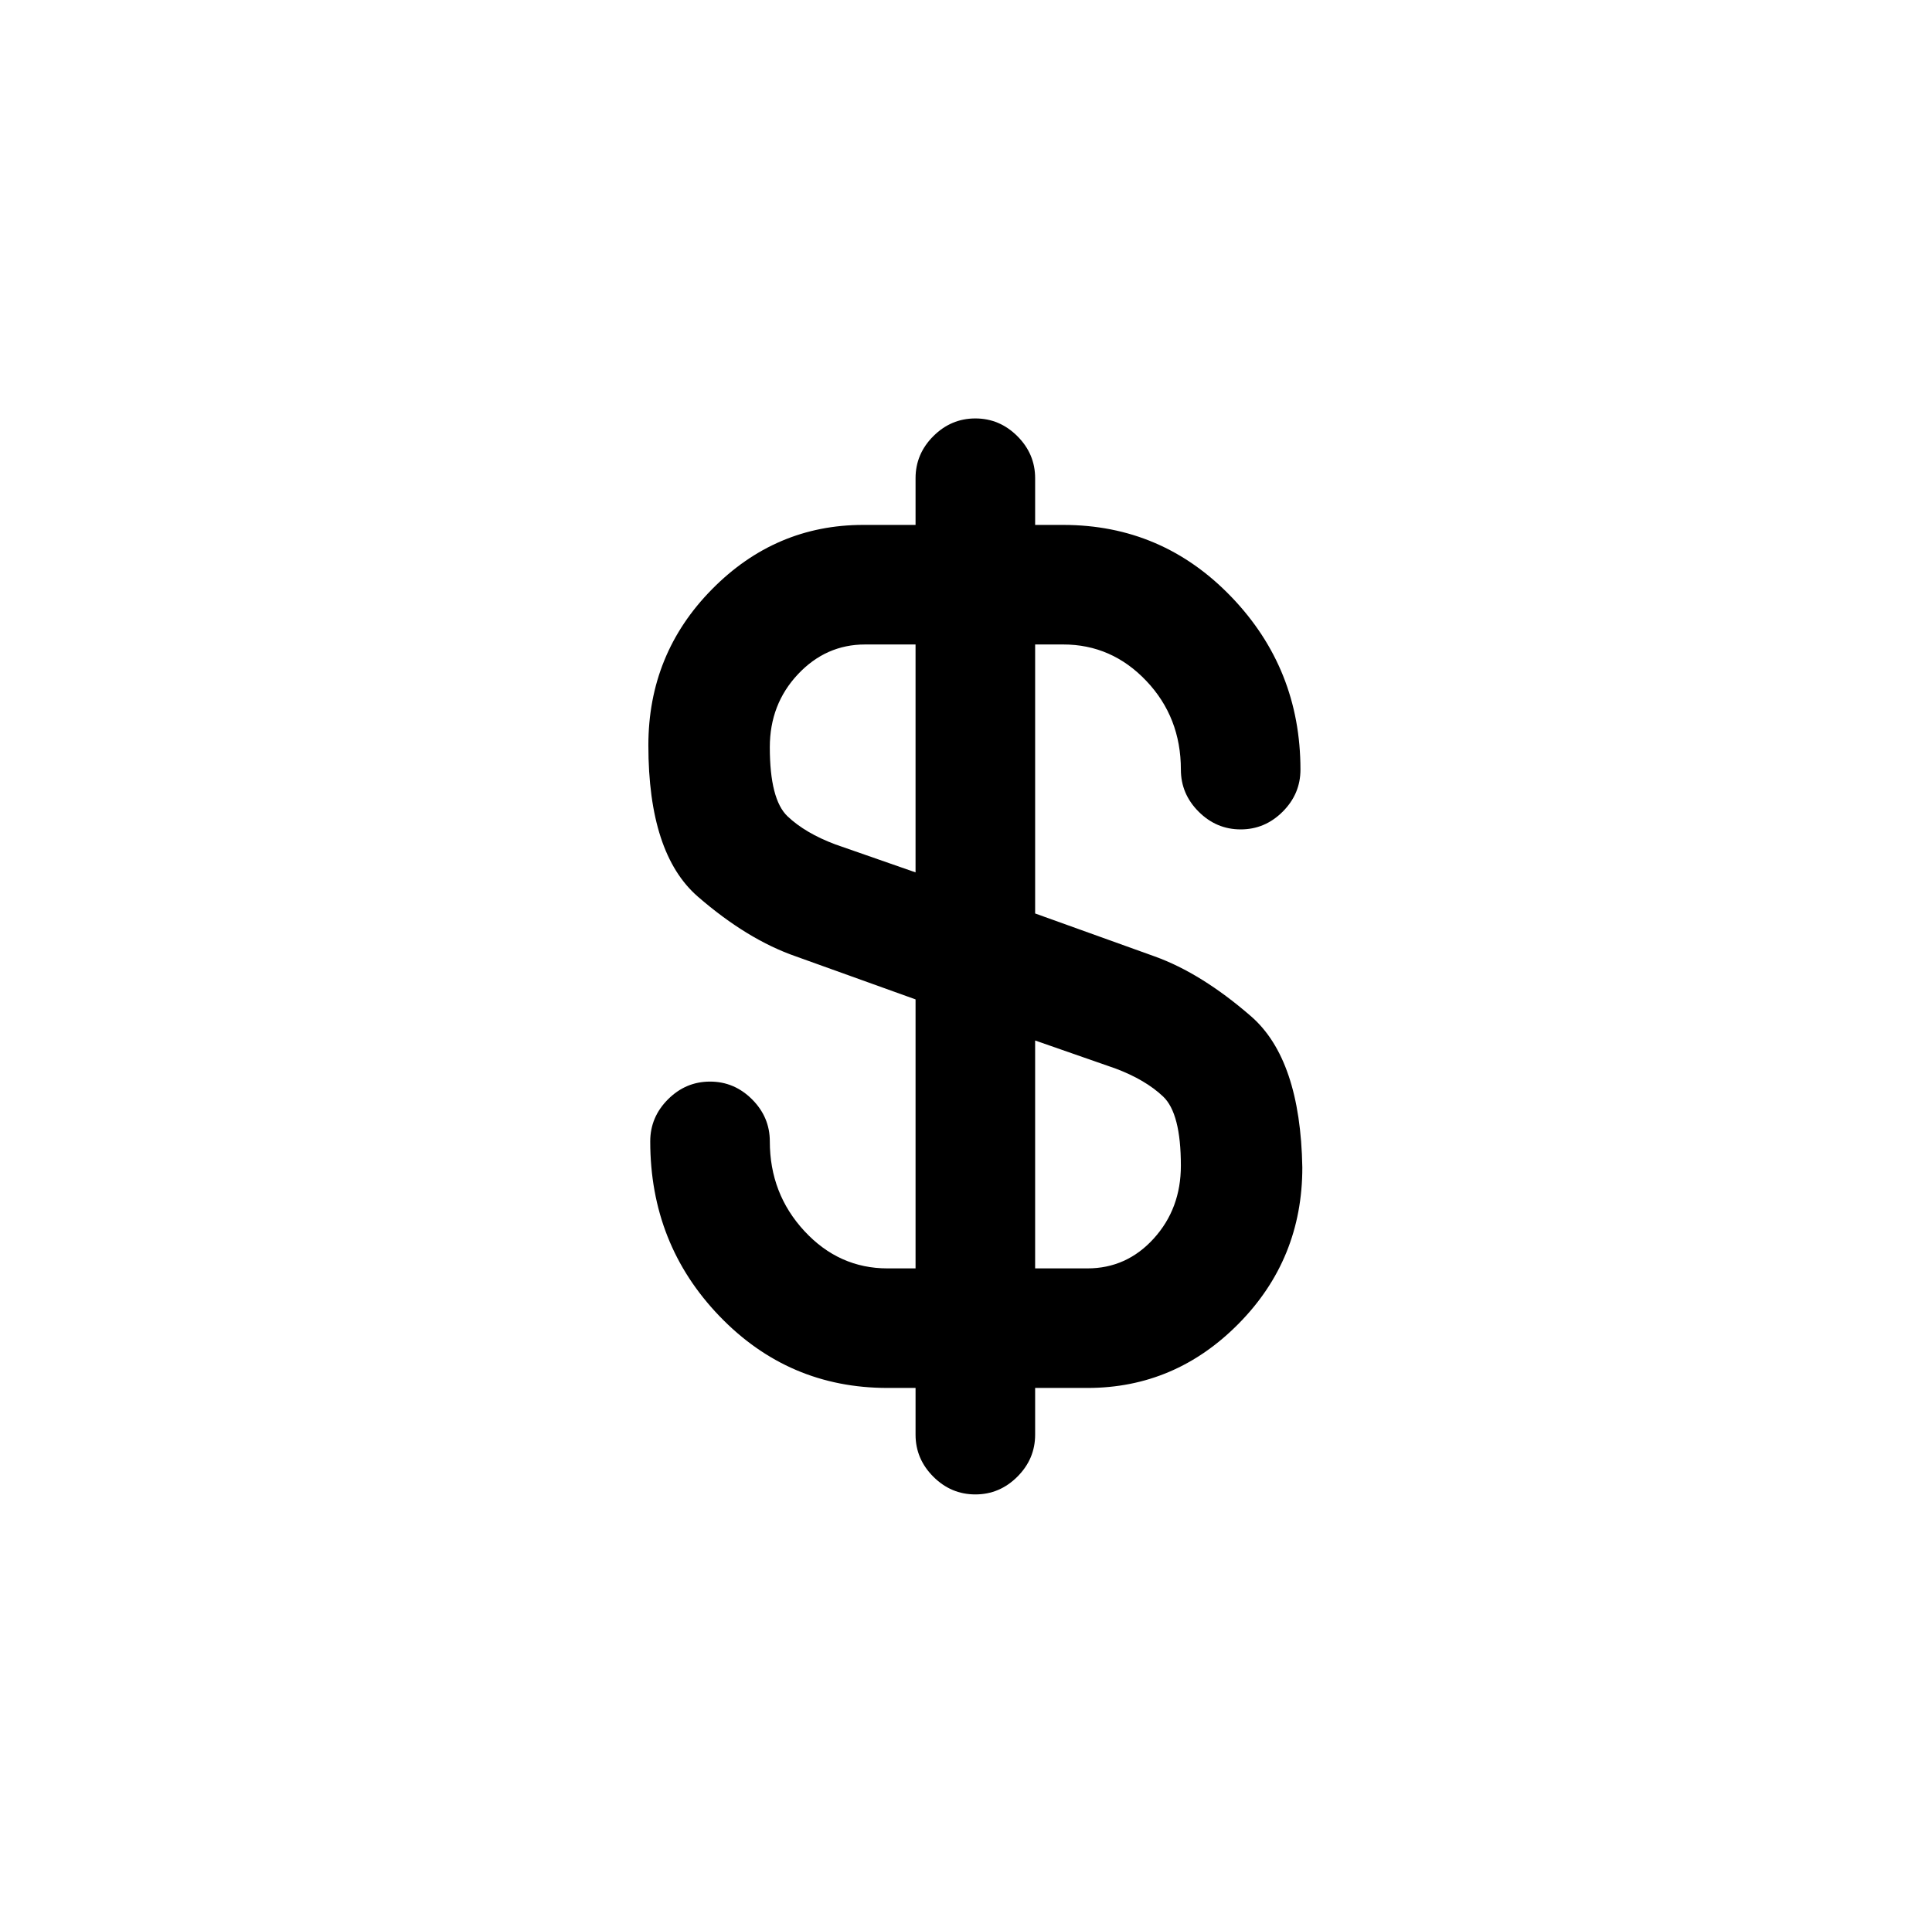
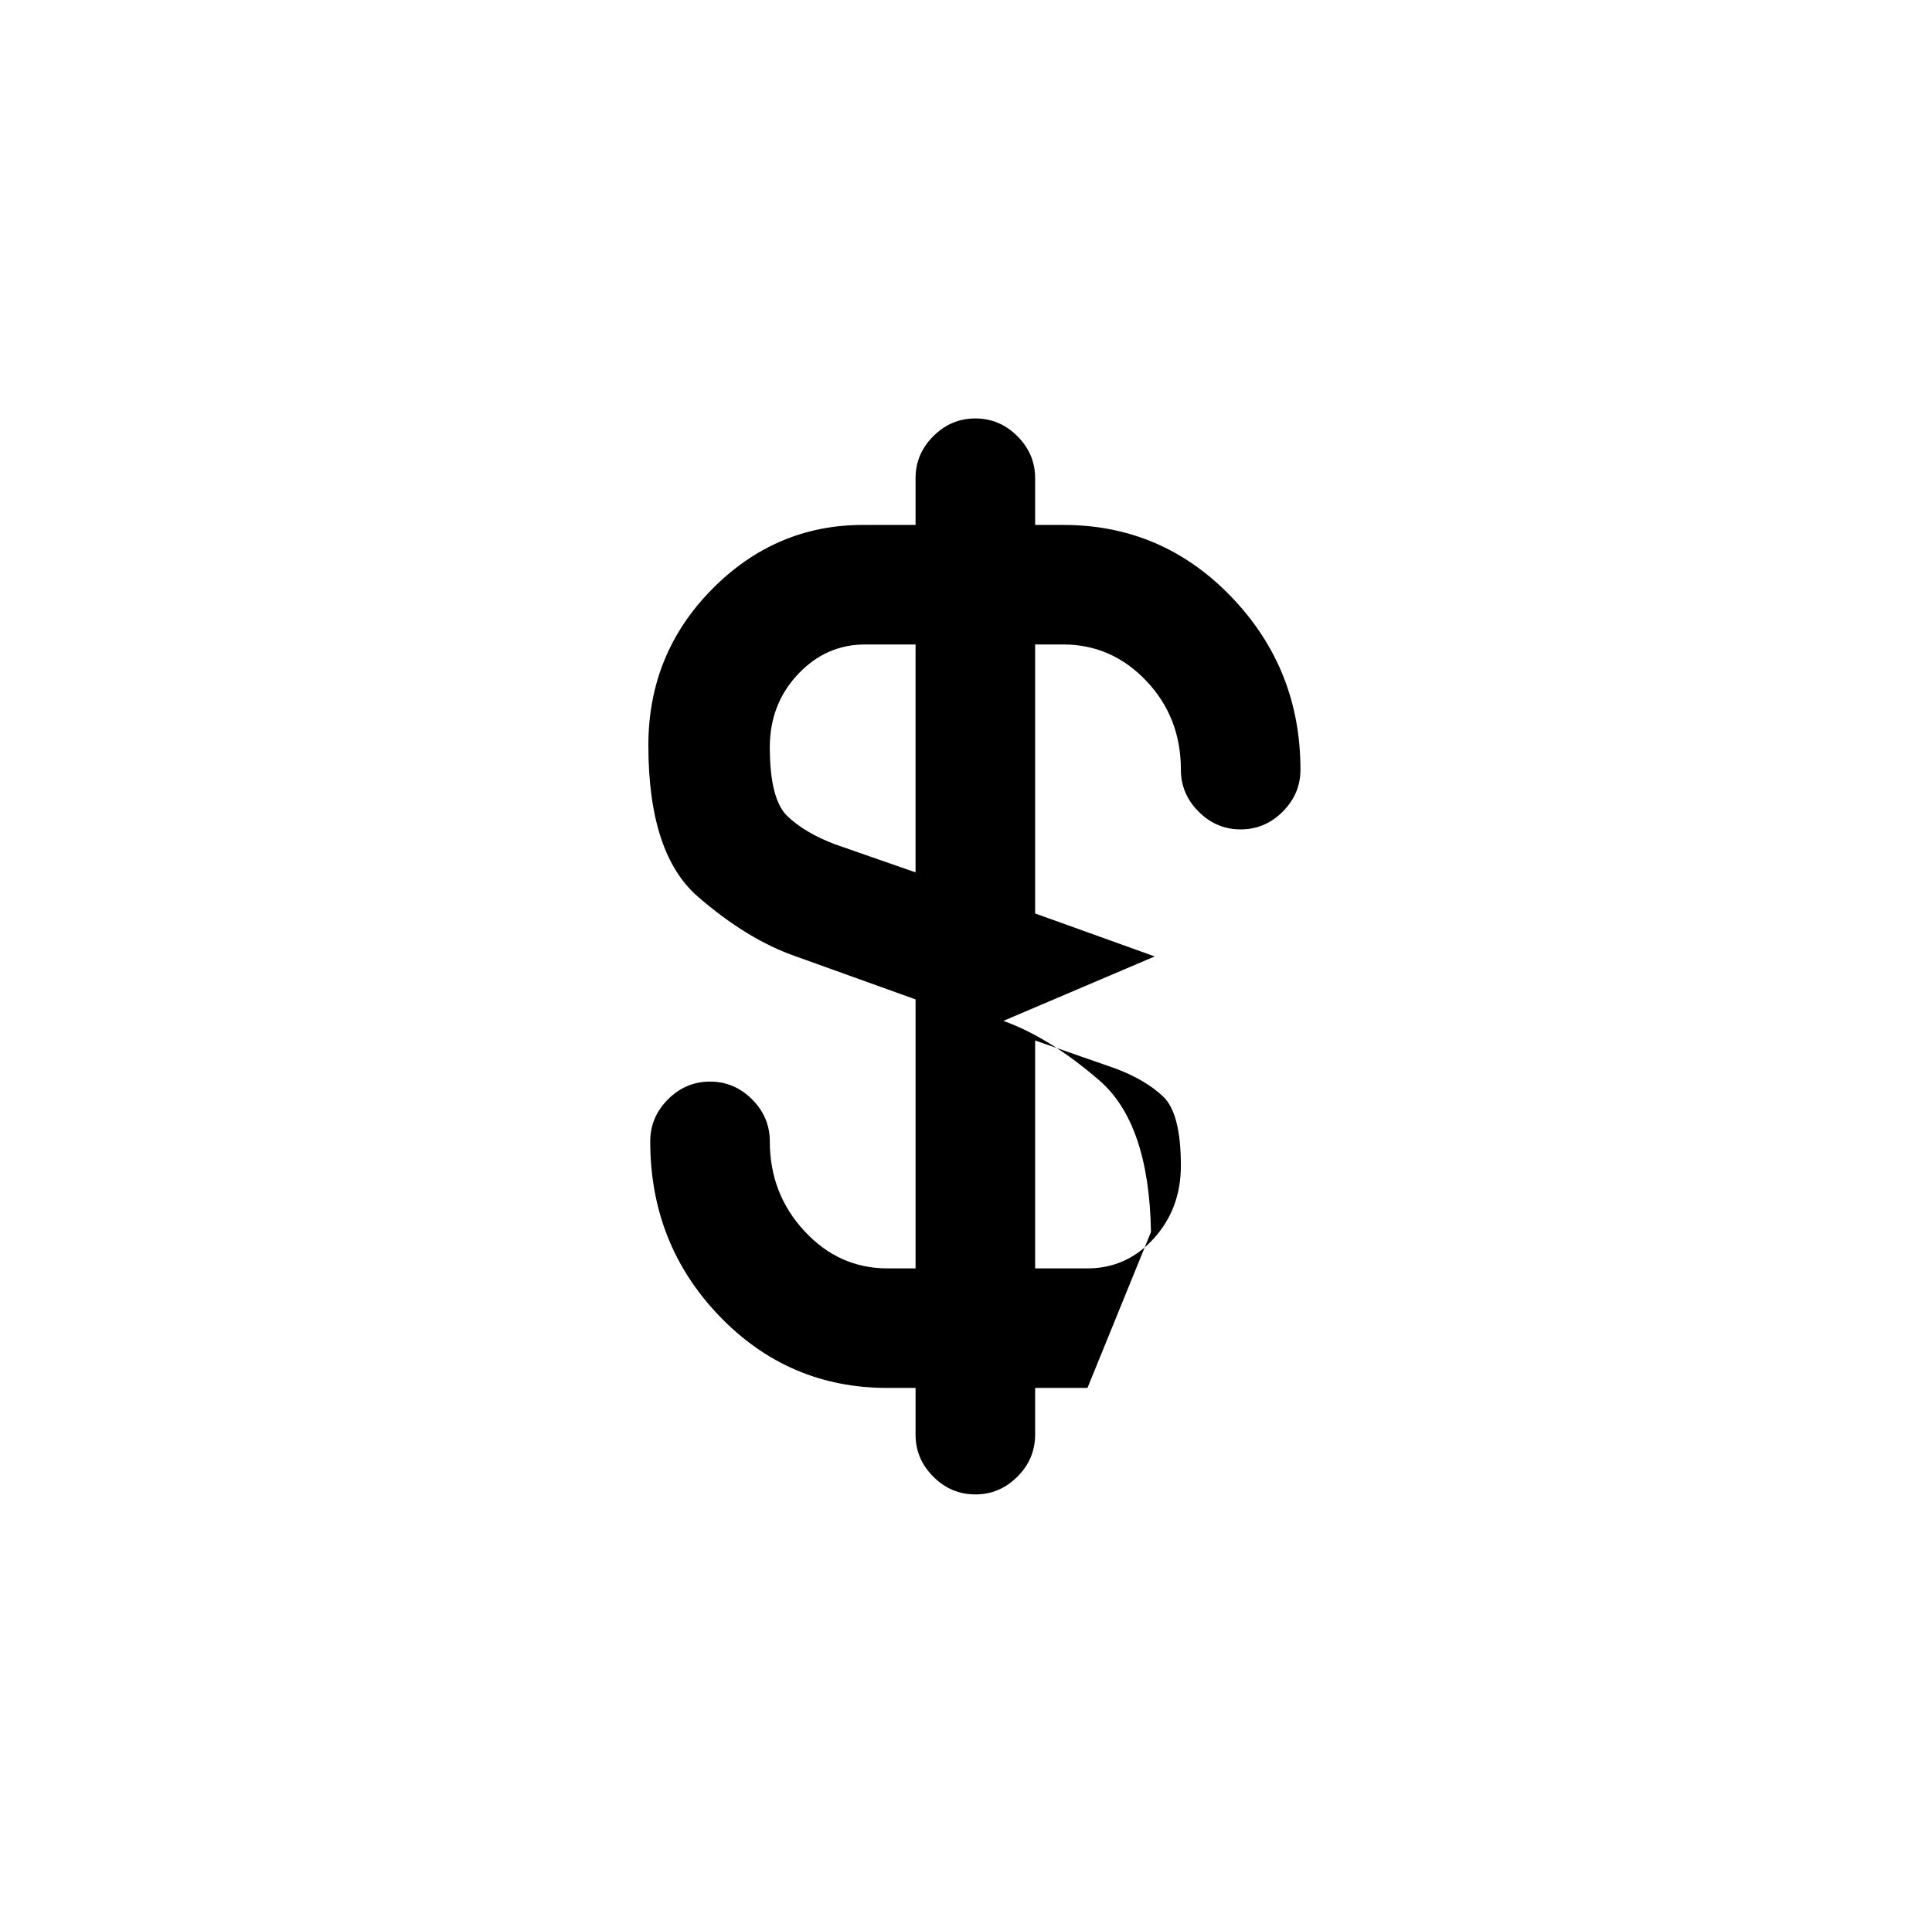
<svg xmlns="http://www.w3.org/2000/svg" version="1.1" viewBox="-10 0 1034 1024">
-   <path fill="currentColor" d="M608 512l-64 -23v-144h15q26 0 44.5 19.5t18.5 47.5q0 13 9.5 22.5t22.5 9.5t22.5 -9.5t9.5 -22.5q0 -54 -37 -92.5t-90 -38.5h-15v-25q0 -13 -9.5 -22.5t-22.5 -9.5t-22.5 9.5t-9.5 22.5v25h-28q-47 0 -81 34.5t-34 83.5q0 58 26.5 81t52.5 32l64 23v144h-15 q-26 0 -44.5 -20t-18.5 -48q0 -13 -9.5 -22.5t-22.5 -9.5t-22.5 9.5t-9.5 22.5q0 55 37 93.5t90 38.5h15v25q0 13 9.5 22.5t22.5 9.5t22.5 -9.5t9.5 -22.5v-25h28q47 0 81 -34.5t34 -83.5q-1 -58 -27.5 -81t-51.5 -32v0zM437 452q-16 -6 -25.5 -15t-9.5 -37q0 -23 15 -39 t36 -16h27v122l-43 -15v0zM572 679h-28v-122l43 15q16 6 25.5 15t9.5 37q0 23 -14.5 39t-35.5 16v0z" />
+   <path fill="currentColor" d="M608 512l-64 -23v-144h15q26 0 44.5 19.5t18.5 47.5q0 13 9.5 22.5t22.5 9.5t22.5 -9.5t9.5 -22.5q0 -54 -37 -92.5t-90 -38.5h-15v-25q0 -13 -9.5 -22.5t-22.5 -9.5t-22.5 9.5t-9.5 22.5v25h-28q-47 0 -81 34.5t-34 83.5q0 58 26.5 81t52.5 32l64 23v144h-15 q-26 0 -44.5 -20t-18.5 -48q0 -13 -9.5 -22.5t-22.5 -9.5t-22.5 9.5t-9.5 22.5q0 55 37 93.5t90 38.5h15v25q0 13 9.5 22.5t22.5 9.5t22.5 -9.5t9.5 -22.5v-25h28t34 -83.5q-1 -58 -27.5 -81t-51.5 -32v0zM437 452q-16 -6 -25.5 -15t-9.5 -37q0 -23 15 -39 t36 -16h27v122l-43 -15v0zM572 679h-28v-122l43 15q16 6 25.5 15t9.5 37q0 23 -14.5 39t-35.5 16v0z" />
</svg>